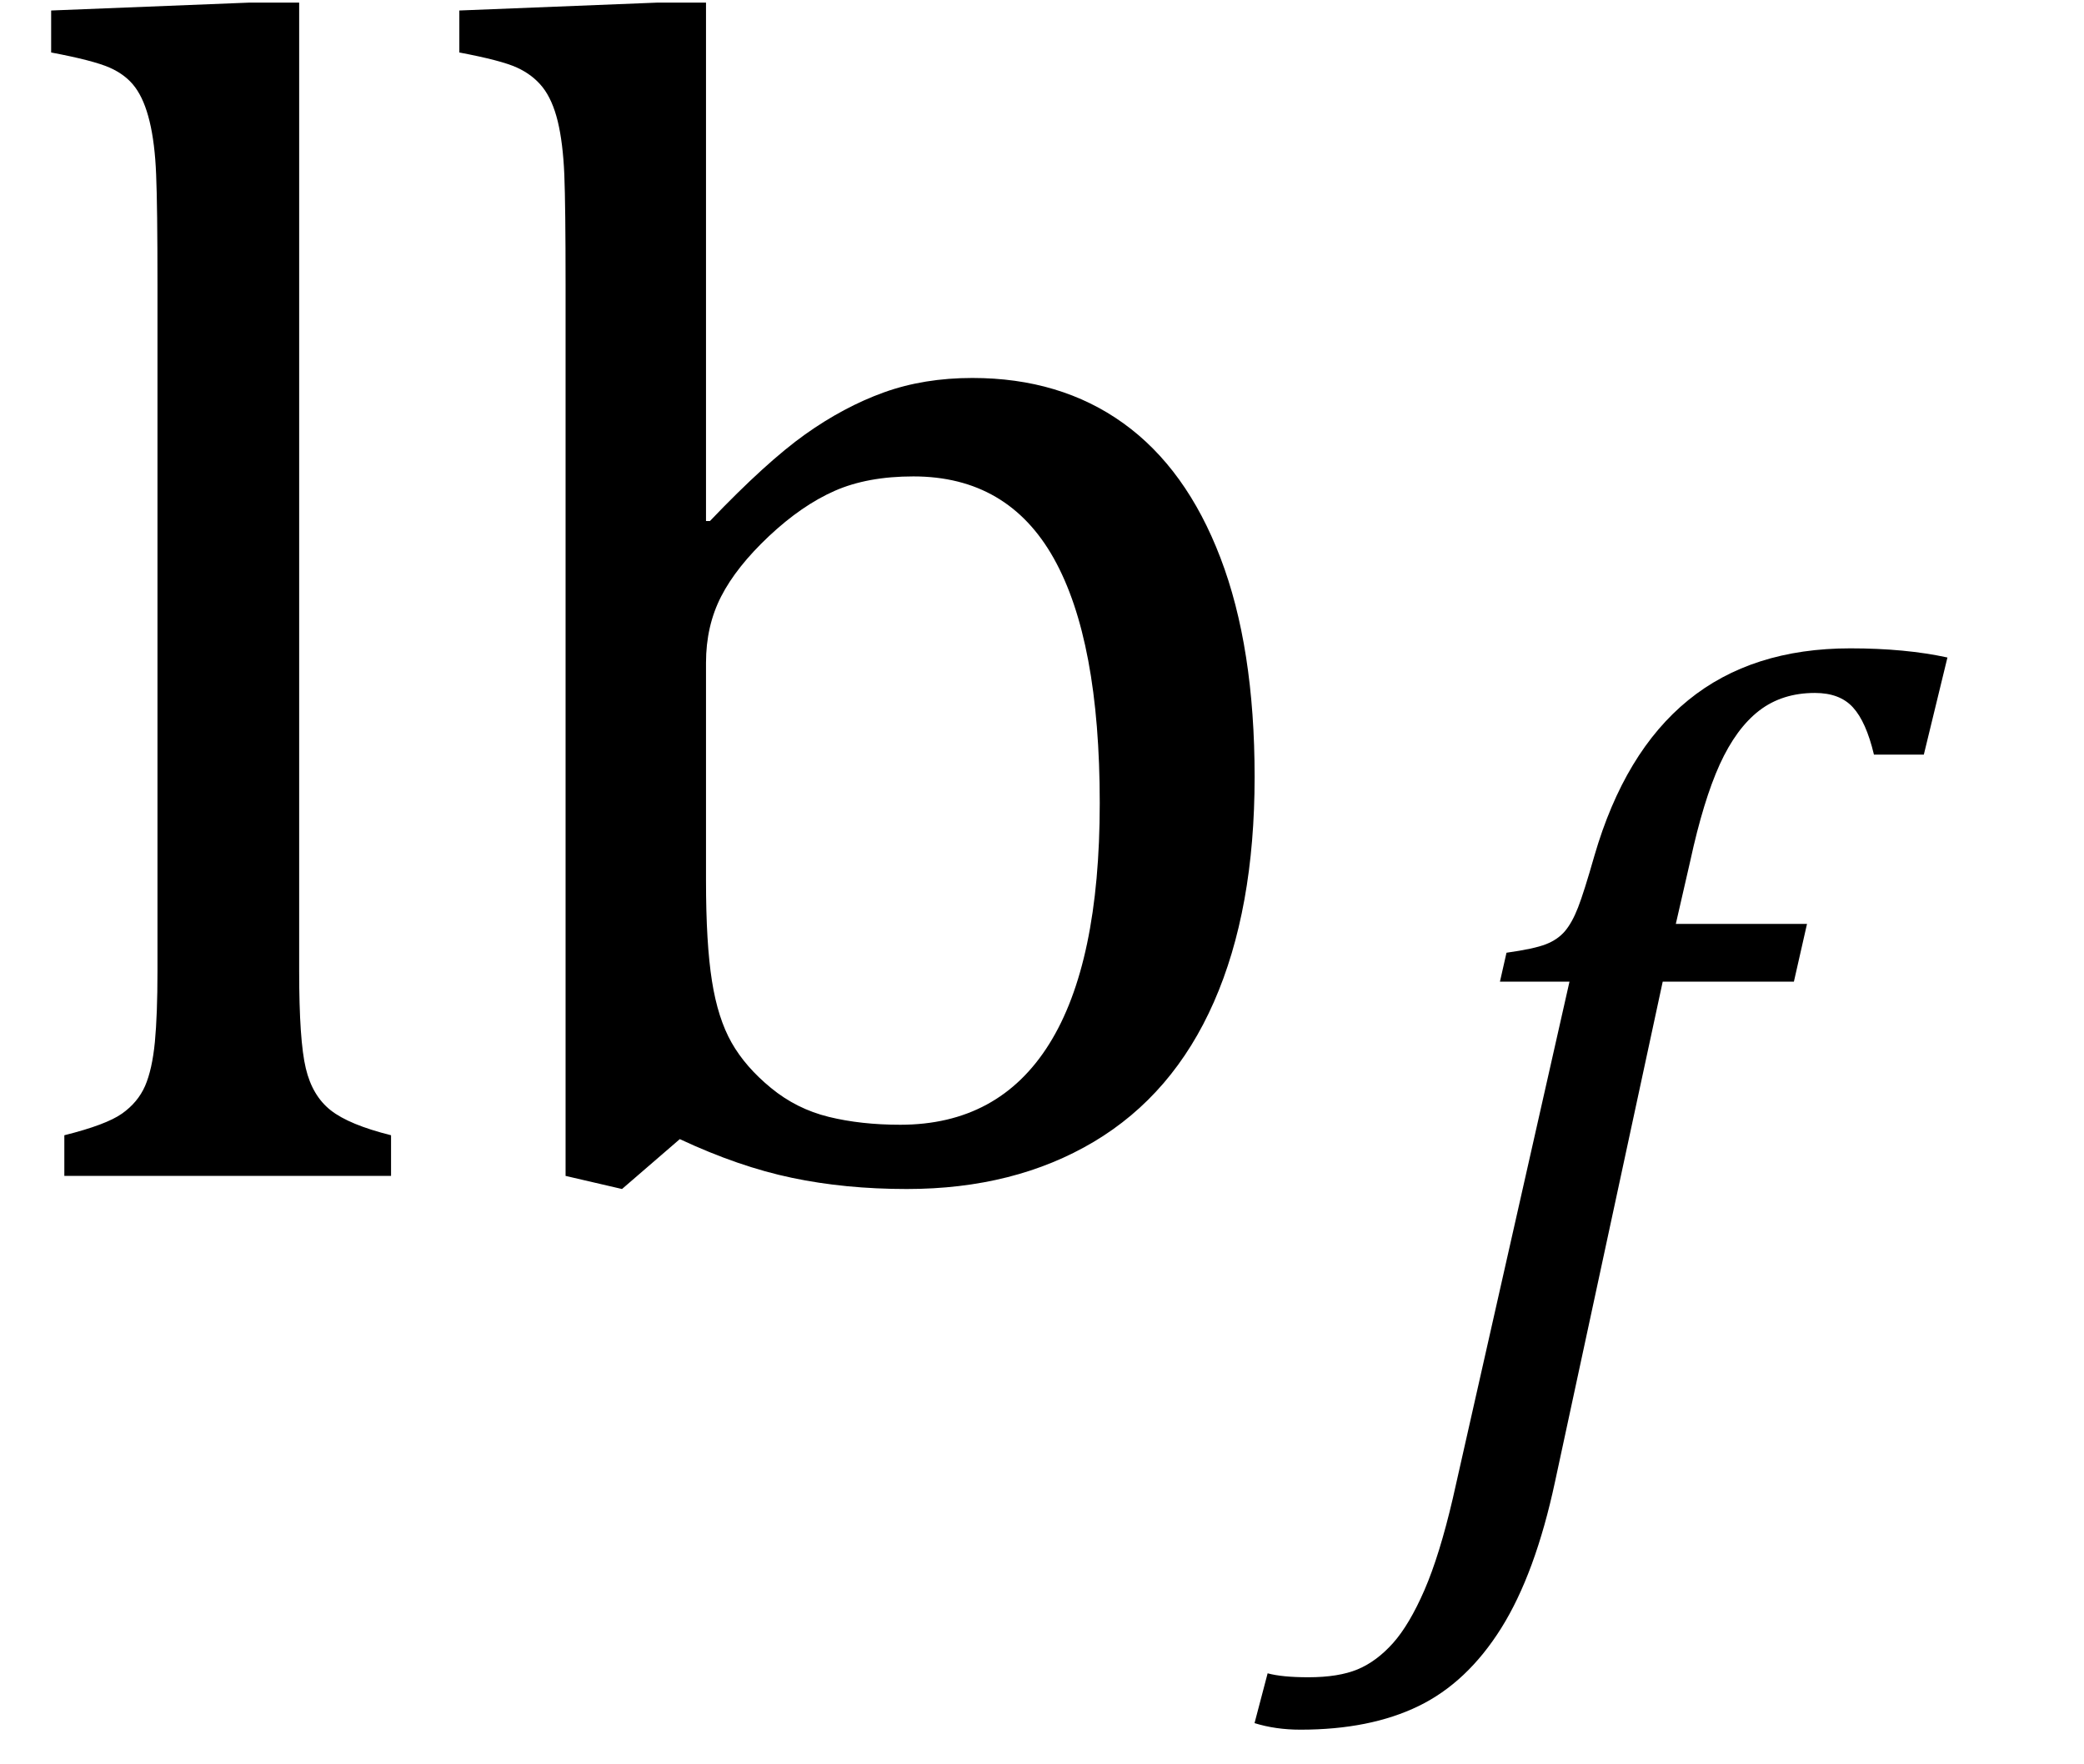
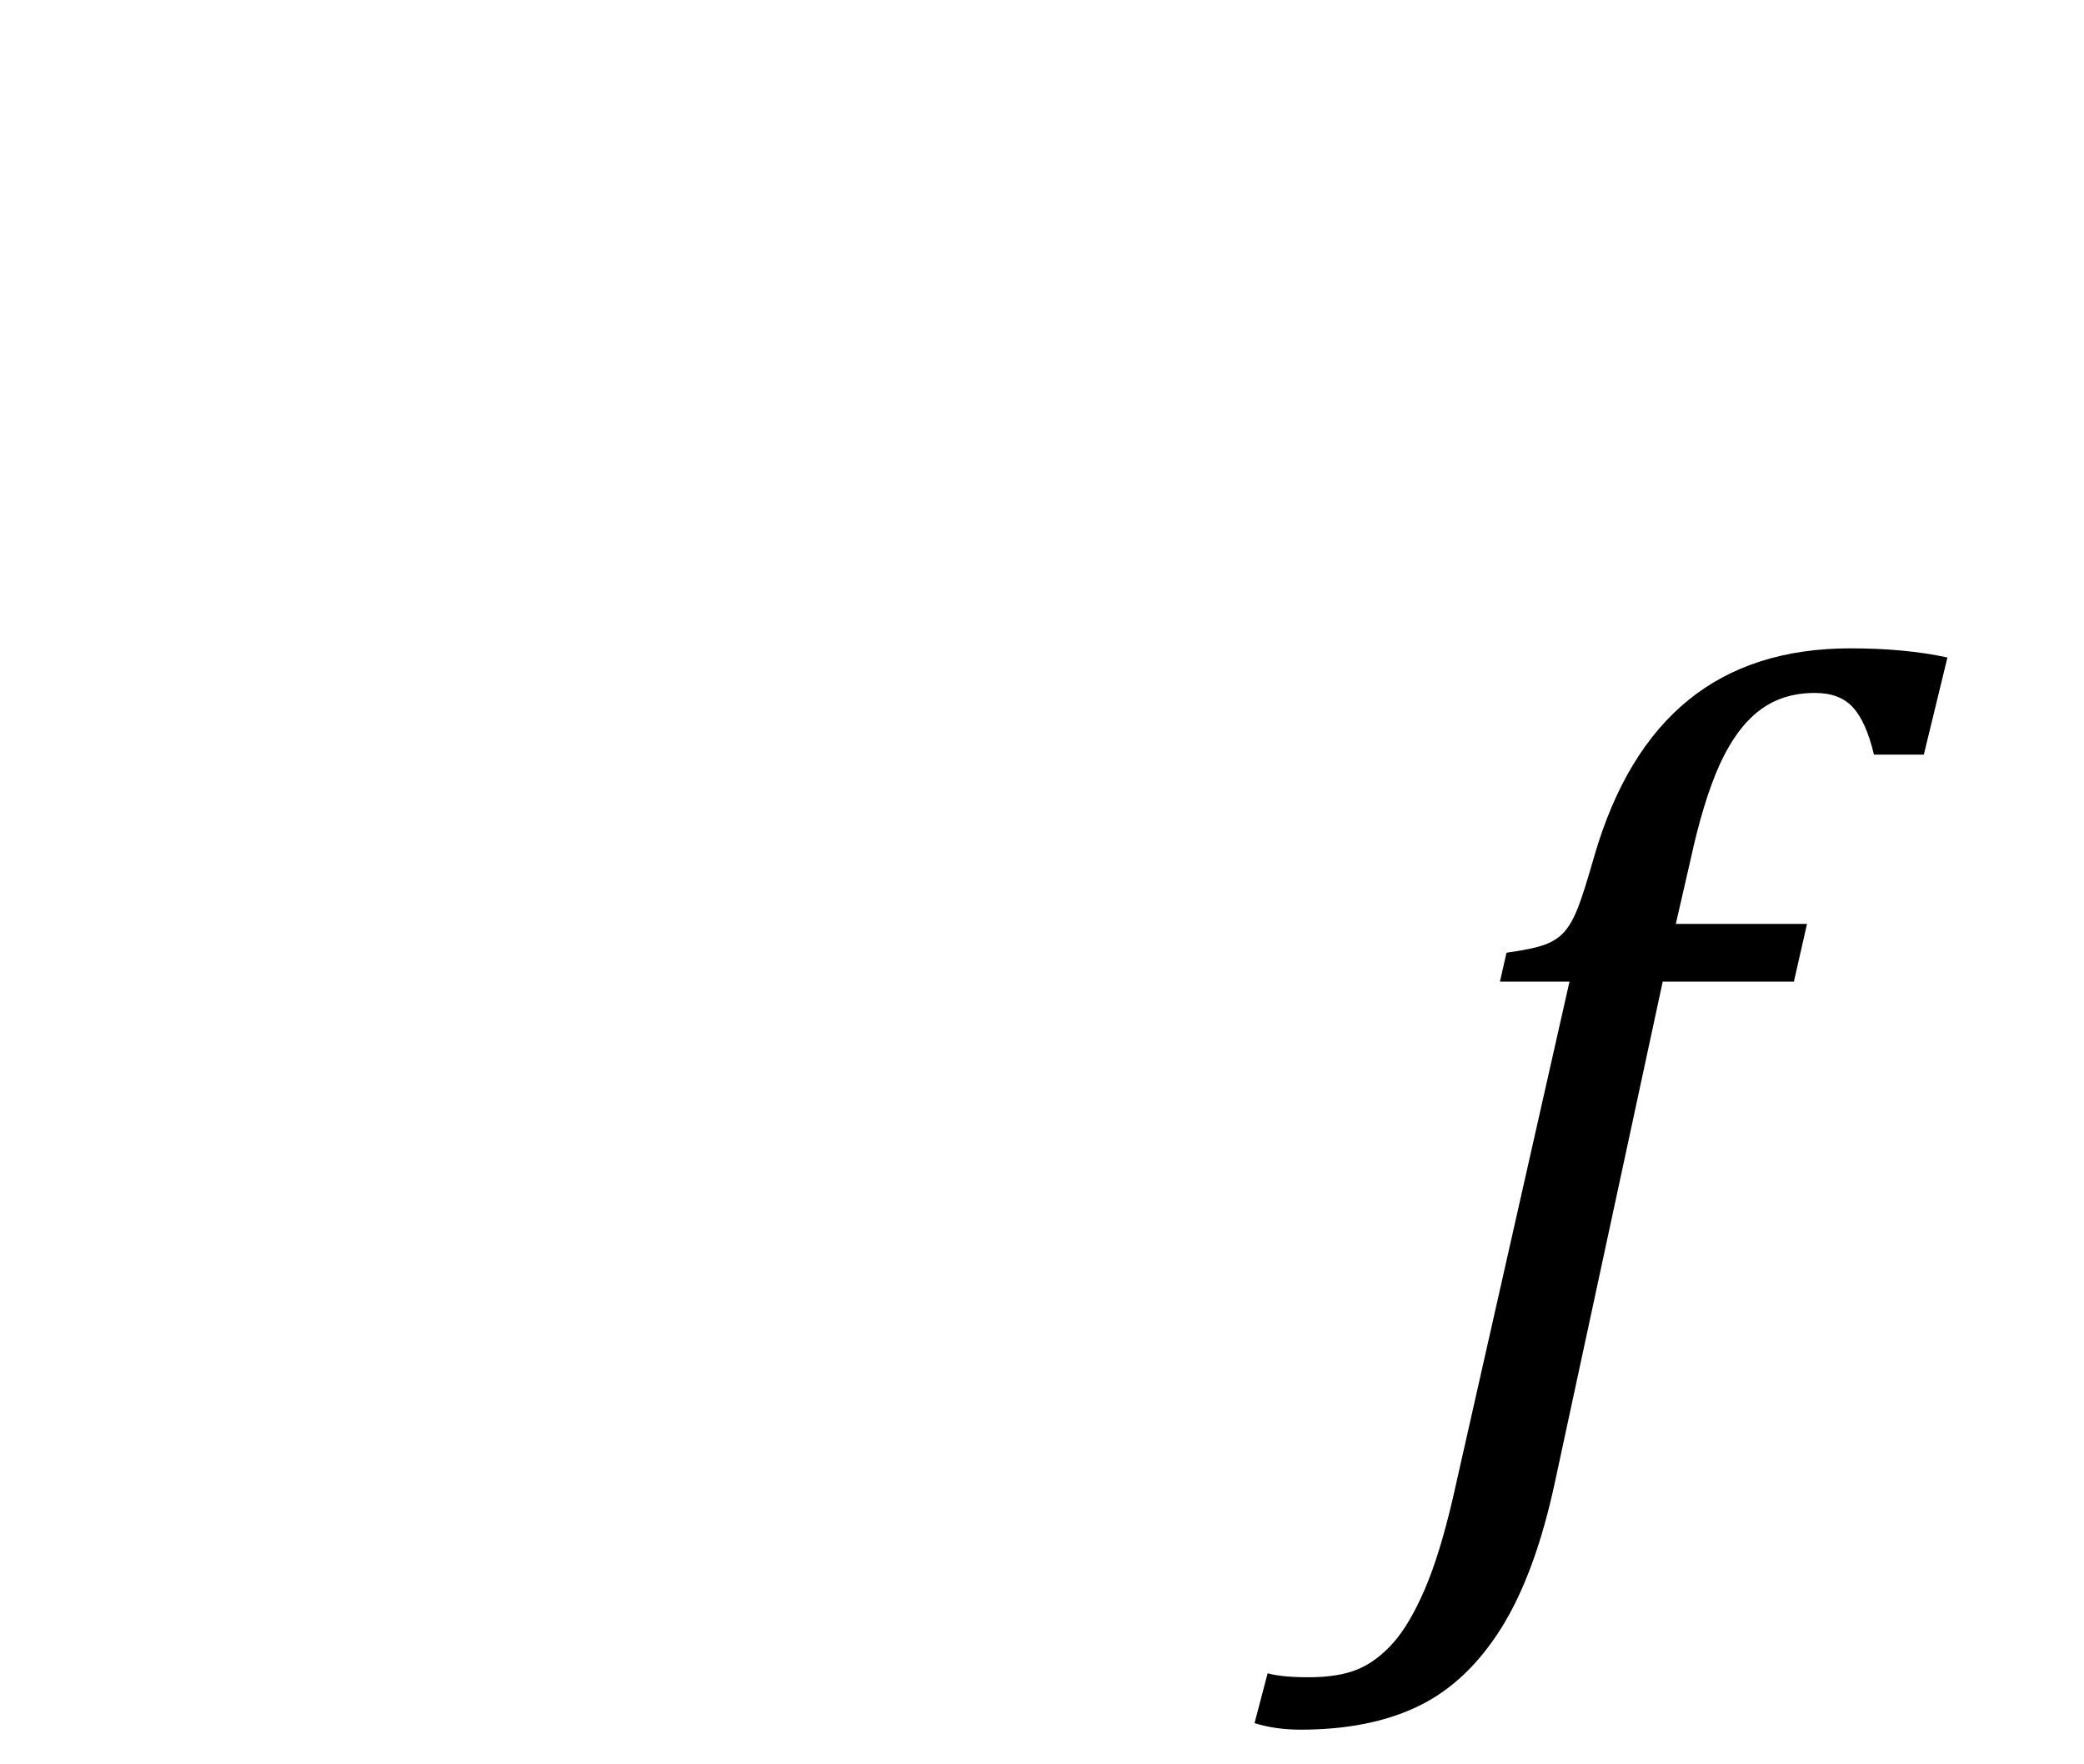
<svg xmlns="http://www.w3.org/2000/svg" stroke-dasharray="none" shape-rendering="auto" font-family="'Dialog'" width="24.813" text-rendering="auto" fill-opacity="1" contentScriptType="text/ecmascript" color-interpolation="auto" color-rendering="auto" preserveAspectRatio="xMidYMid meet" font-size="12" fill="black" stroke="black" image-rendering="auto" stroke-miterlimit="10" zoomAndPan="magnify" version="1.0" stroke-linecap="square" stroke-linejoin="miter" contentStyleType="text/css" font-style="normal" height="21" stroke-width="1" stroke-dashoffset="0" font-weight="normal" stroke-opacity="1" y="-7">
  <defs id="genericDefs" />
  <g>
    <g text-rendering="optimizeLegibility" transform="translate(0,14)" color-rendering="optimizeQuality" color-interpolation="linearRGB" image-rendering="optimizeQuality">
-       <path d="M3.562 -2.438 Q3.562 -1.609 3.641 -1.281 Q3.719 -0.953 3.938 -0.781 Q4.156 -0.609 4.656 -0.484 L4.656 0 L0.766 0 L0.766 -0.484 Q1.266 -0.609 1.453 -0.742 Q1.641 -0.875 1.727 -1.07 Q1.812 -1.266 1.844 -1.594 Q1.875 -1.922 1.875 -2.438 L1.875 -10.609 Q1.875 -11.547 1.859 -11.922 Q1.844 -12.297 1.781 -12.555 Q1.719 -12.812 1.609 -12.961 Q1.5 -13.109 1.305 -13.195 Q1.109 -13.281 0.609 -13.375 L0.609 -13.875 L2.969 -13.969 L3.562 -13.969 L3.562 -2.438 ZM8.406 -7.797 L8.453 -7.797 Q9.125 -8.5 9.586 -8.828 Q10.047 -9.156 10.523 -9.328 Q11 -9.5 11.578 -9.5 Q12.625 -9.5 13.375 -8.961 Q14.125 -8.422 14.531 -7.359 Q14.938 -6.297 14.938 -4.75 Q14.938 -3.172 14.453 -2.07 Q13.969 -0.969 13.023 -0.406 Q12.078 0.156 10.797 0.156 Q10.062 0.156 9.43 0.023 Q8.797 -0.109 8.094 -0.438 L7.406 0.156 L6.734 0 L6.734 -10.609 Q6.734 -11.547 6.719 -11.922 Q6.703 -12.297 6.641 -12.555 Q6.578 -12.812 6.461 -12.961 Q6.344 -13.109 6.156 -13.195 Q5.969 -13.281 5.469 -13.375 L5.469 -13.875 L7.828 -13.969 L8.406 -13.969 L8.406 -7.797 ZM8.406 -3.516 Q8.406 -2.766 8.477 -2.32 Q8.547 -1.875 8.711 -1.586 Q8.875 -1.297 9.18 -1.047 Q9.484 -0.797 9.867 -0.703 Q10.25 -0.609 10.719 -0.609 Q11.891 -0.609 12.492 -1.57 Q13.094 -2.531 13.094 -4.438 Q13.094 -6.375 12.547 -7.352 Q12 -8.328 10.875 -8.328 Q10.328 -8.328 9.938 -8.156 Q9.547 -7.984 9.156 -7.617 Q8.766 -7.25 8.586 -6.898 Q8.406 -6.547 8.406 -6.109 L8.406 -3.516 Z" stroke="none" />
-     </g>
+       </g>
    <g text-rendering="optimizeLegibility" transform="translate(16.781,17.531)" color-rendering="optimizeQuality" color-interpolation="linearRGB" image-rendering="optimizeQuality">
      <path d="M1.734 0.109 Q1.5 1.203 1.094 1.852 Q0.688 2.5 0.109 2.781 Q-0.469 3.062 -1.297 3.062 Q-1.594 3.062 -1.844 2.984 L-1.688 2.391 Q-1.516 2.438 -1.203 2.438 Q-0.844 2.438 -0.617 2.344 Q-0.391 2.25 -0.195 2.031 Q0 1.812 0.18 1.398 Q0.359 0.984 0.516 0.312 L1.906 -5.844 L1.078 -5.844 L1.156 -6.188 Q1.484 -6.234 1.625 -6.289 Q1.766 -6.344 1.852 -6.445 Q1.938 -6.547 2.008 -6.727 Q2.078 -6.906 2.203 -7.344 Q2.562 -8.578 3.32 -9.195 Q4.078 -9.812 5.25 -9.812 Q5.906 -9.812 6.406 -9.703 L6.125 -8.547 L5.531 -8.547 Q5.438 -8.938 5.281 -9.109 Q5.125 -9.281 4.828 -9.281 Q4.438 -9.281 4.164 -9.07 Q3.891 -8.859 3.695 -8.43 Q3.5 -8 3.344 -7.281 L3.172 -6.531 L4.734 -6.531 L4.578 -5.844 L3.016 -5.844 L1.734 0.109 Z" stroke="none" />
    </g>
  </g>
</svg>